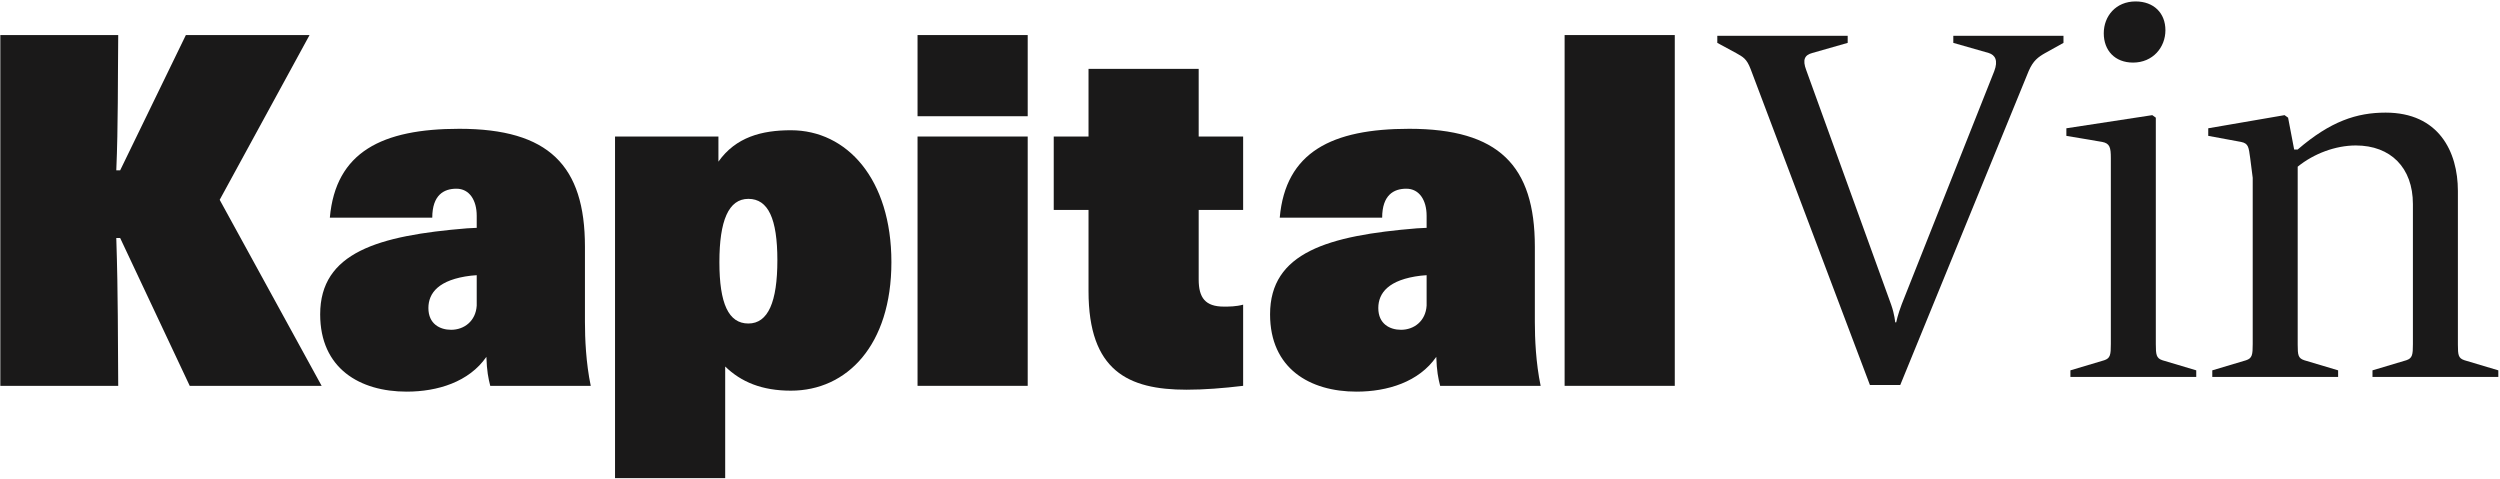
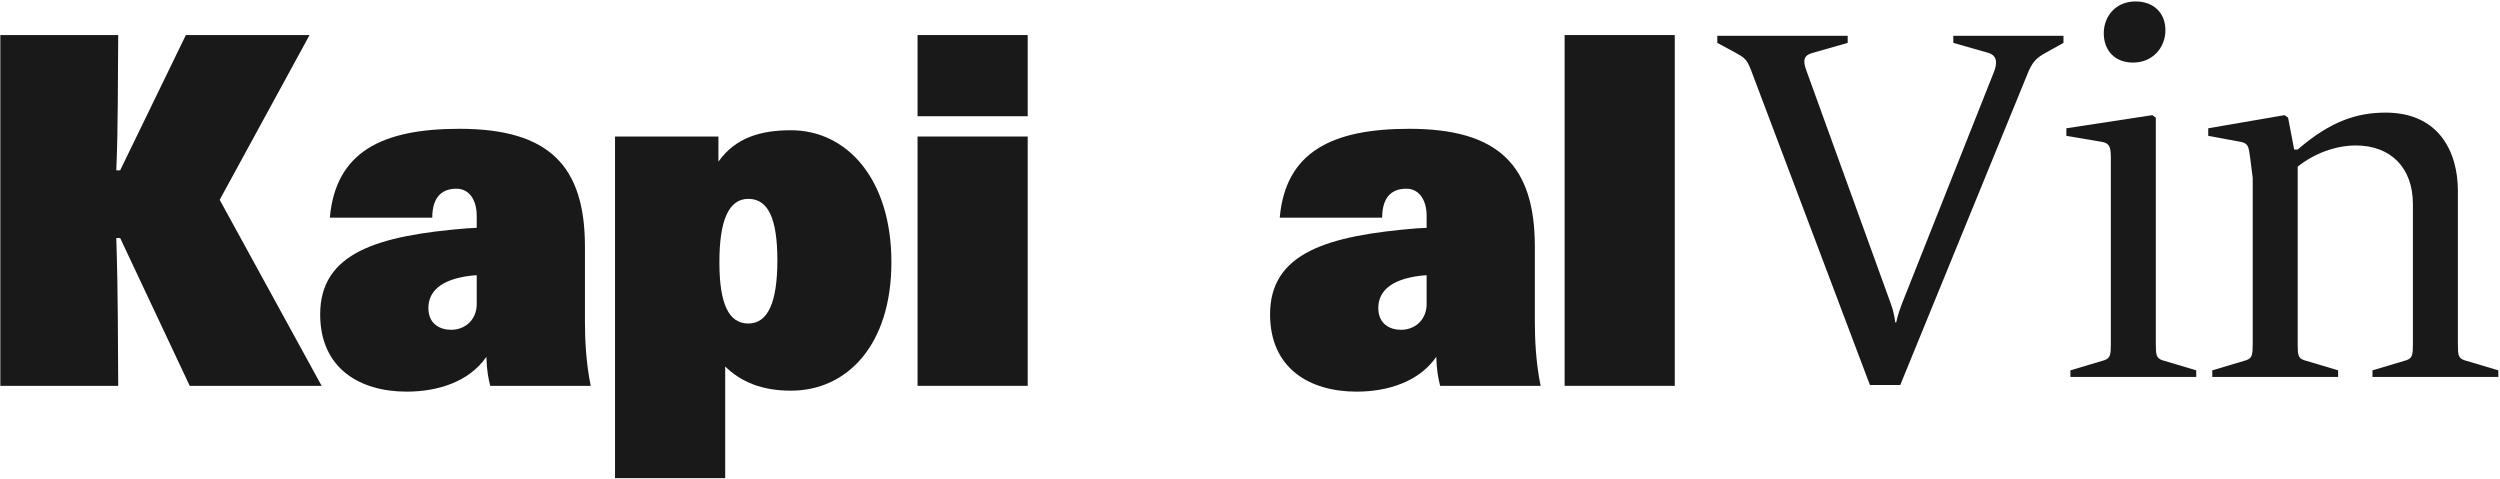
<svg xmlns="http://www.w3.org/2000/svg" width="747px" height="143px" viewBox="0 0 747 143" version="1.1">
  <title>vin-logo-cmyk-sort</title>
  <desc>Created with Sketch.</desc>
  <defs />
  <g id="Page-1" stroke="none" stroke-width="1" fill="none" fill-rule="evenodd">
    <g id="vin-logo-cmyk-sort" fill="#1A1919">
      <path d="M0.098,10.476 L35.325,10.476 C35.18,23.902 35.325,37.474 34.747,50.899 L35.902,50.899 L55.536,10.476 L92.495,10.476 L65.642,59.706 L96.104,115.289 L56.691,115.289 L35.902,71.112 L34.747,71.112 C35.325,89.014 35.18,100.418 35.325,115.289 L0.098,115.289 L0.098,10.476 Z" id="Fill-1" />
      <path d="M142.444,91.323 L142.444,82.227 L140.711,82.372 C131.038,83.527 128.006,87.569 128.006,92.045 C128.006,96.808 131.471,98.542 134.792,98.542 C138.69,98.542 142.155,95.943 142.444,91.323 M121.51,117.021 C107.506,117.021 95.668,110.091 95.668,93.922 C95.668,75.442 112.992,70.389 139.556,68.224 L142.444,68.079 L142.444,64.47 C142.444,59.85 140.278,56.385 136.38,56.385 C132.627,56.385 129.161,58.262 129.161,65.048 L98.555,65.048 C100.288,45.413 114.147,38.484 137.246,38.484 C163.955,38.484 174.782,49.455 174.782,73.71 L174.782,96.231 C174.782,101.14 175.071,108.358 176.515,115.288 L146.486,115.288 C145.908,112.978 145.476,110.957 145.331,106.626 C140.133,114.134 130.749,117.021 121.51,117.021" id="Fill-3" />
      <path d="M214.955,78.33 C214.955,90.746 217.698,96.664 223.617,96.664 C229.536,96.664 232.279,90.168 232.279,77.752 C232.279,65.337 229.536,59.418 223.617,59.418 C217.698,59.418 214.955,65.914 214.955,78.33 M266.351,78.33 C266.351,103.162 253.069,116.733 236.322,116.733 C227.66,116.733 221.452,114.134 216.687,109.514 L216.687,142.864 L183.771,142.864 L183.771,40.794 L214.666,40.794 L214.666,48.301 C219.863,40.938 227.66,38.917 236.322,38.917 C253.069,38.917 266.351,53.498 266.351,78.33" id="Fill-5" />
      <path d="M274.162,115.288 L307.078,115.288 L307.078,40.793 L274.162,40.793 L274.162,115.288 Z M274.162,34.73 L307.078,34.73 L307.078,10.476 L274.162,10.476 L274.162,34.73 Z" id="Fill-7" />
-       <path d="M325.251,40.794 L325.251,20.582 L358.167,20.582 L358.167,40.794 L371.449,40.794 L371.449,62.737 L358.167,62.737 L358.167,83.526 C358.167,89.013 360.189,91.612 365.675,91.612 C367.263,91.612 369.283,91.612 371.449,91.034 L371.449,115.288 C365.386,116.01 359.755,116.444 354.558,116.444 C337.089,116.444 325.251,110.814 325.251,86.992 L325.251,62.737 L314.856,62.737 L314.856,40.794 L325.251,40.794 Z" id="Fill-9" />
      <path d="M426.273,91.323 L426.273,82.227 L424.54,82.372 C414.868,83.527 411.836,87.569 411.836,92.045 C411.836,96.808 415.3,98.542 418.622,98.542 C422.519,98.542 425.984,95.943 426.273,91.323 M405.339,117.021 C391.335,117.021 379.497,110.091 379.497,93.922 C379.497,75.442 396.821,70.389 423.386,68.224 L426.273,68.079 L426.273,64.47 C426.273,59.85 424.107,56.385 420.21,56.385 C416.456,56.385 412.991,58.262 412.991,65.048 L382.385,65.048 C384.117,45.413 397.976,38.484 421.076,38.484 C447.784,38.484 458.612,49.455 458.612,73.71 L458.612,96.231 C458.612,101.14 458.901,108.358 460.344,115.288 L430.315,115.288 C429.738,112.978 429.304,110.957 429.161,106.626 C423.963,114.134 414.58,117.021 405.339,117.021" id="Fill-10" />
      <polygon id="Fill-11" points="467.507 115.289 500.424 115.289 500.424 10.476 467.507 10.476" />
      <path d="M611.131,15.832 C609.017,17.04 607.507,18.098 606.148,21.268 L567.794,115.04 L558.734,115.04 L523.097,20.663 C521.89,17.492 520.832,17.04 518.718,15.832 L513.131,12.812 L513.131,10.697 L552.089,10.697 L552.089,12.812 L541.52,15.832 C539.254,16.436 538.499,17.796 539.707,20.966 L565.075,91.031 C566.133,94.049 566.283,96.314 566.283,96.314 L566.585,96.314 C566.585,96.314 567.038,94.049 568.246,90.879 L595.88,21.268 C597.088,18.098 596.182,16.436 594.219,15.832 L583.649,12.812 L583.649,10.697 L616.567,10.697 L616.567,12.812 L611.131,15.832 Z" id="Fill-12" />
      <path d="M637.363,18.701 C631.926,18.701 628.605,15.077 628.605,9.943 C628.605,4.809 632.229,0.43 638.118,0.43 C643.553,0.43 647.027,3.903 647.027,9.037 C647.027,14.171 643.252,18.701 637.363,18.701 Z M618.638,112.623 L618.638,110.66 L628.756,107.64 C630.568,107.036 630.718,105.979 630.718,102.808 L630.718,47.24 C630.718,44.069 630.417,42.861 628.152,42.408 L617.43,40.597 L617.43,38.331 L643.101,34.405 L644.158,35.16 L644.158,102.808 C644.158,105.979 644.309,107.036 646.121,107.64 L656.238,110.66 L656.238,112.623 L618.638,112.623 Z" id="Fill-13" />
      <path d="M708.898,112.623 L708.898,110.66 L719.015,107.64 C720.828,107.036 720.978,105.978 720.978,102.808 L720.978,60.981 C720.978,50.109 714.335,43.465 703.916,43.465 C697.876,43.465 691.382,45.881 686.55,49.807 L686.55,102.959 C686.55,106.13 686.702,107.036 688.513,107.64 L698.63,110.66 L698.63,112.623 L661.031,112.623 L661.031,110.66 L671.148,107.64 C672.96,107.036 673.111,105.978 673.111,102.808 L673.111,53.129 L672.356,47.24 C671.903,44.069 671.903,42.861 669.638,42.408 L659.823,40.596 L659.823,38.331 L682.625,34.405 L683.681,35.16 L685.494,44.673 L686.55,44.673 C696.366,36.217 704.217,33.65 712.825,33.65 C728.679,33.65 734.418,45.277 734.418,57.055 L734.418,102.959 C734.418,106.13 734.569,107.036 736.38,107.64 L746.498,110.66 L746.498,112.623 L708.898,112.623 Z" id="Fill-14" />
    </g>
  </g>
</svg>